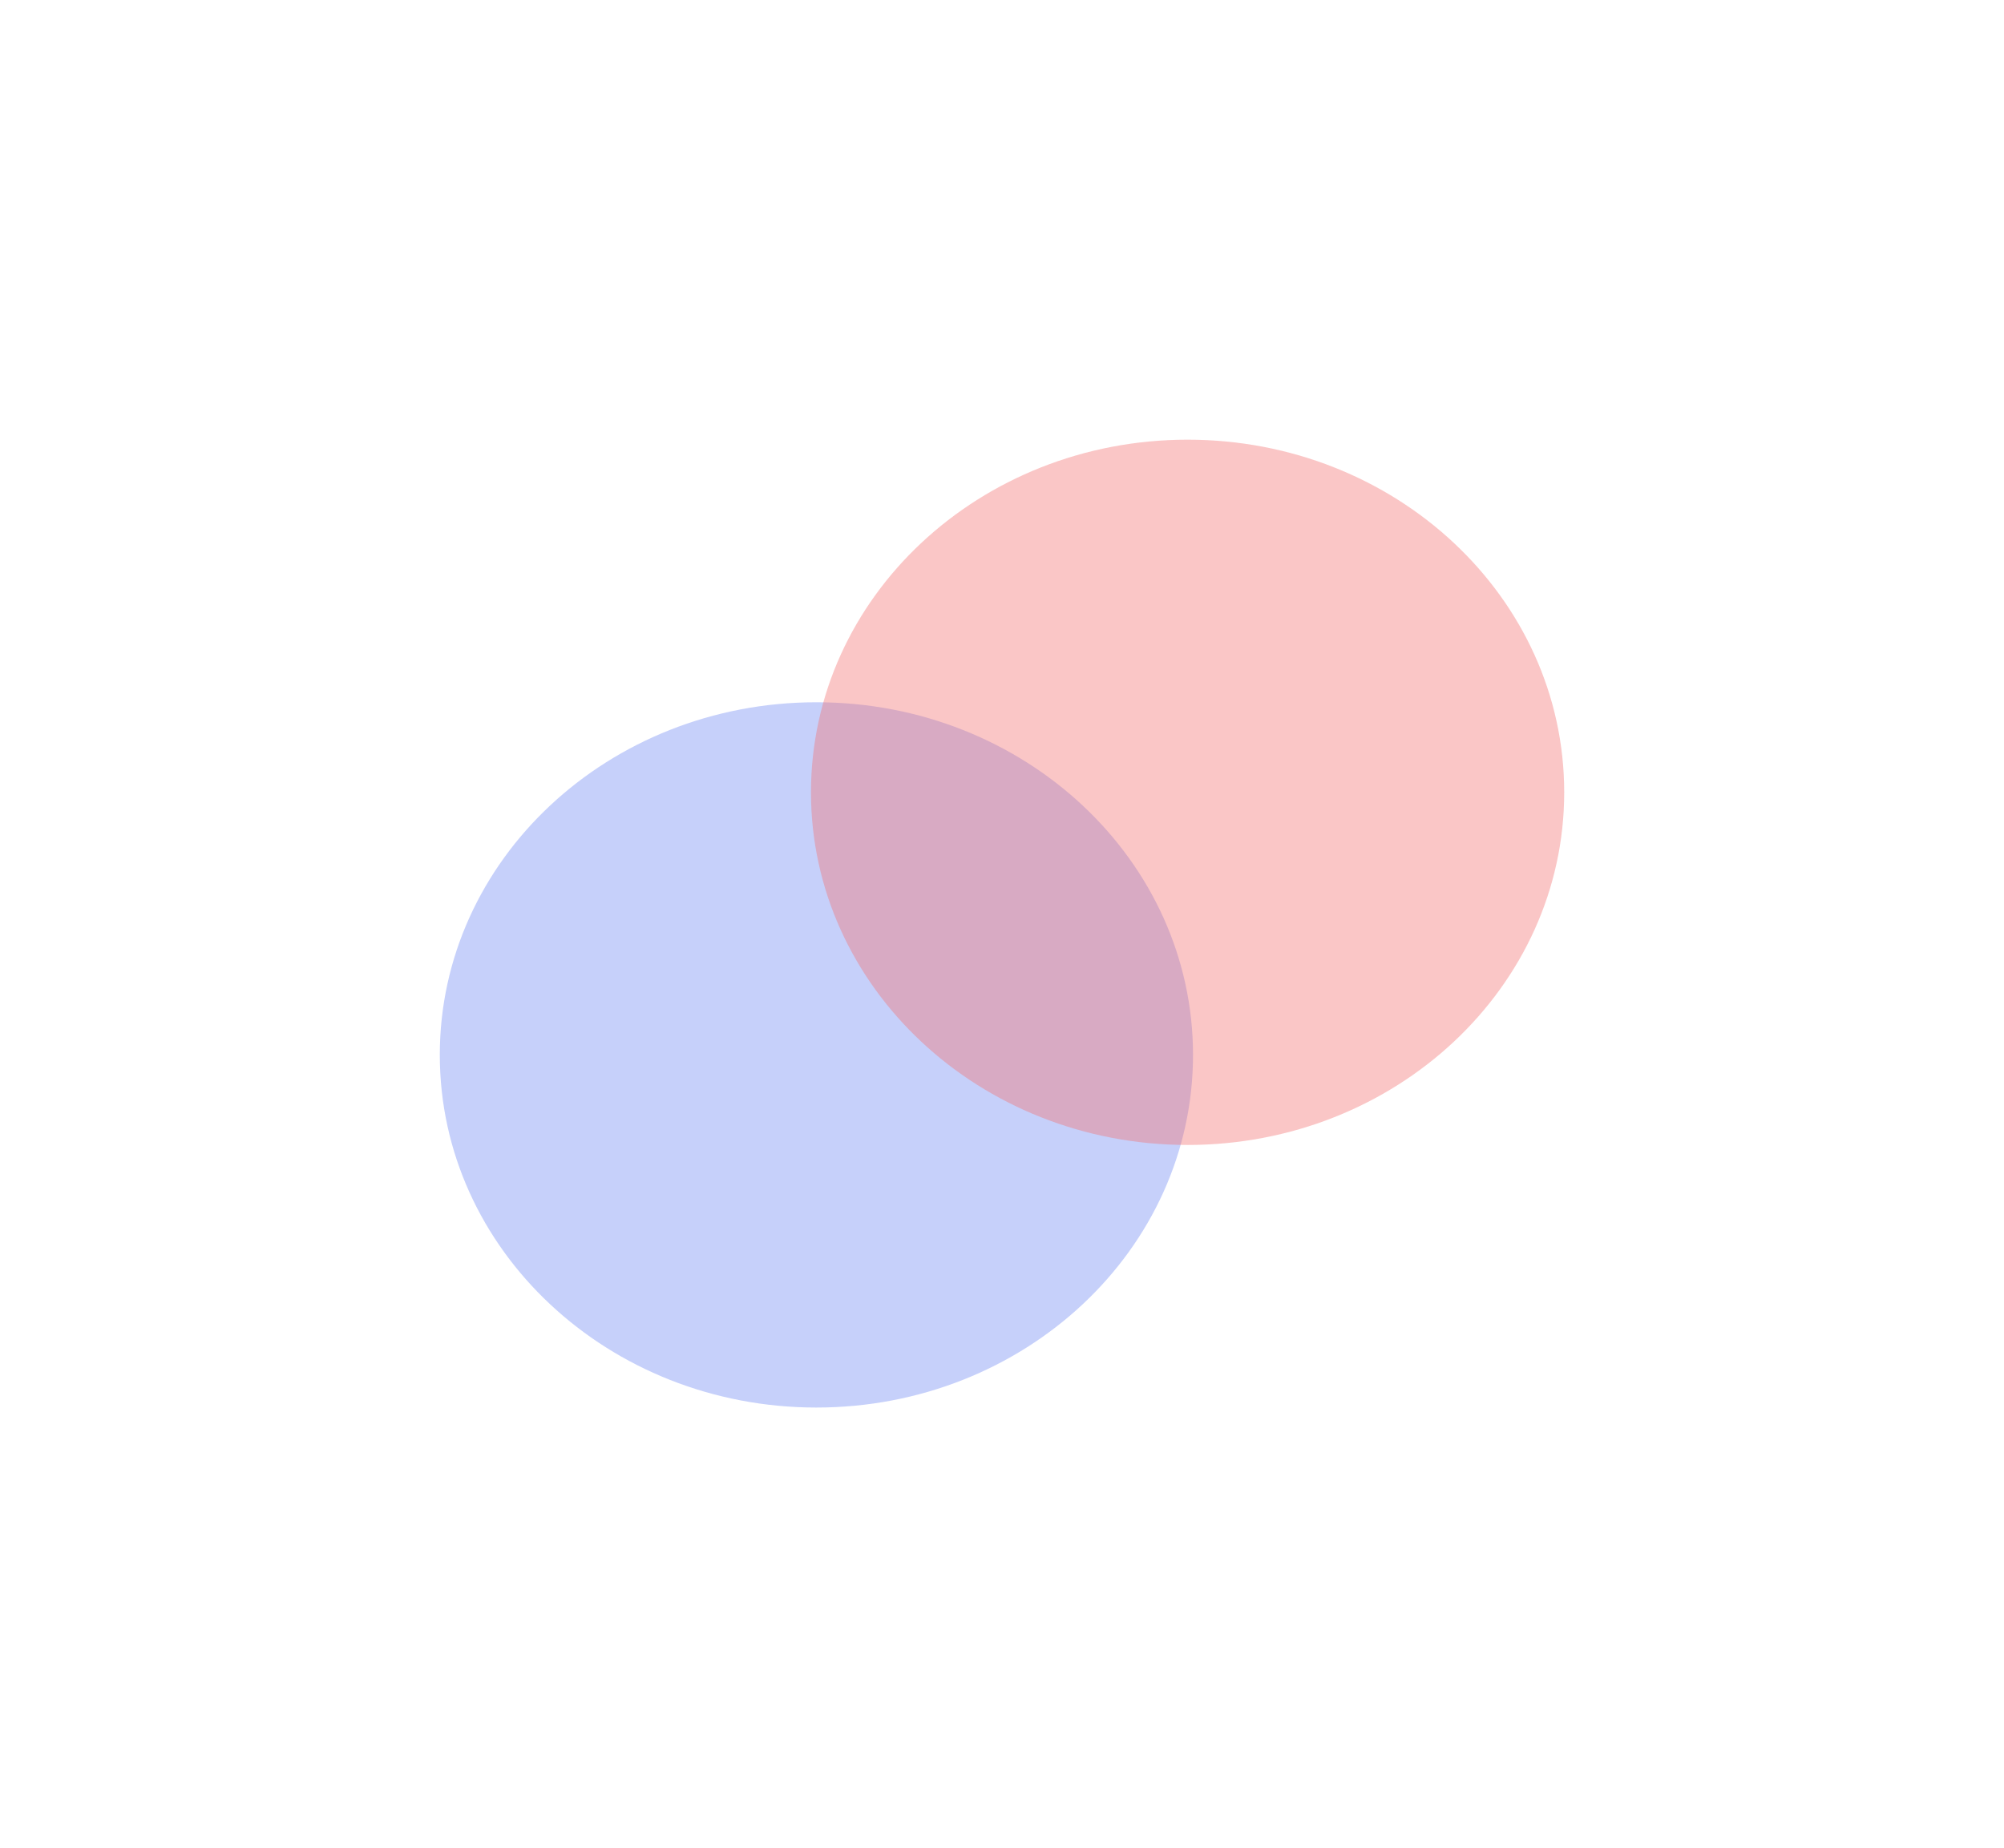
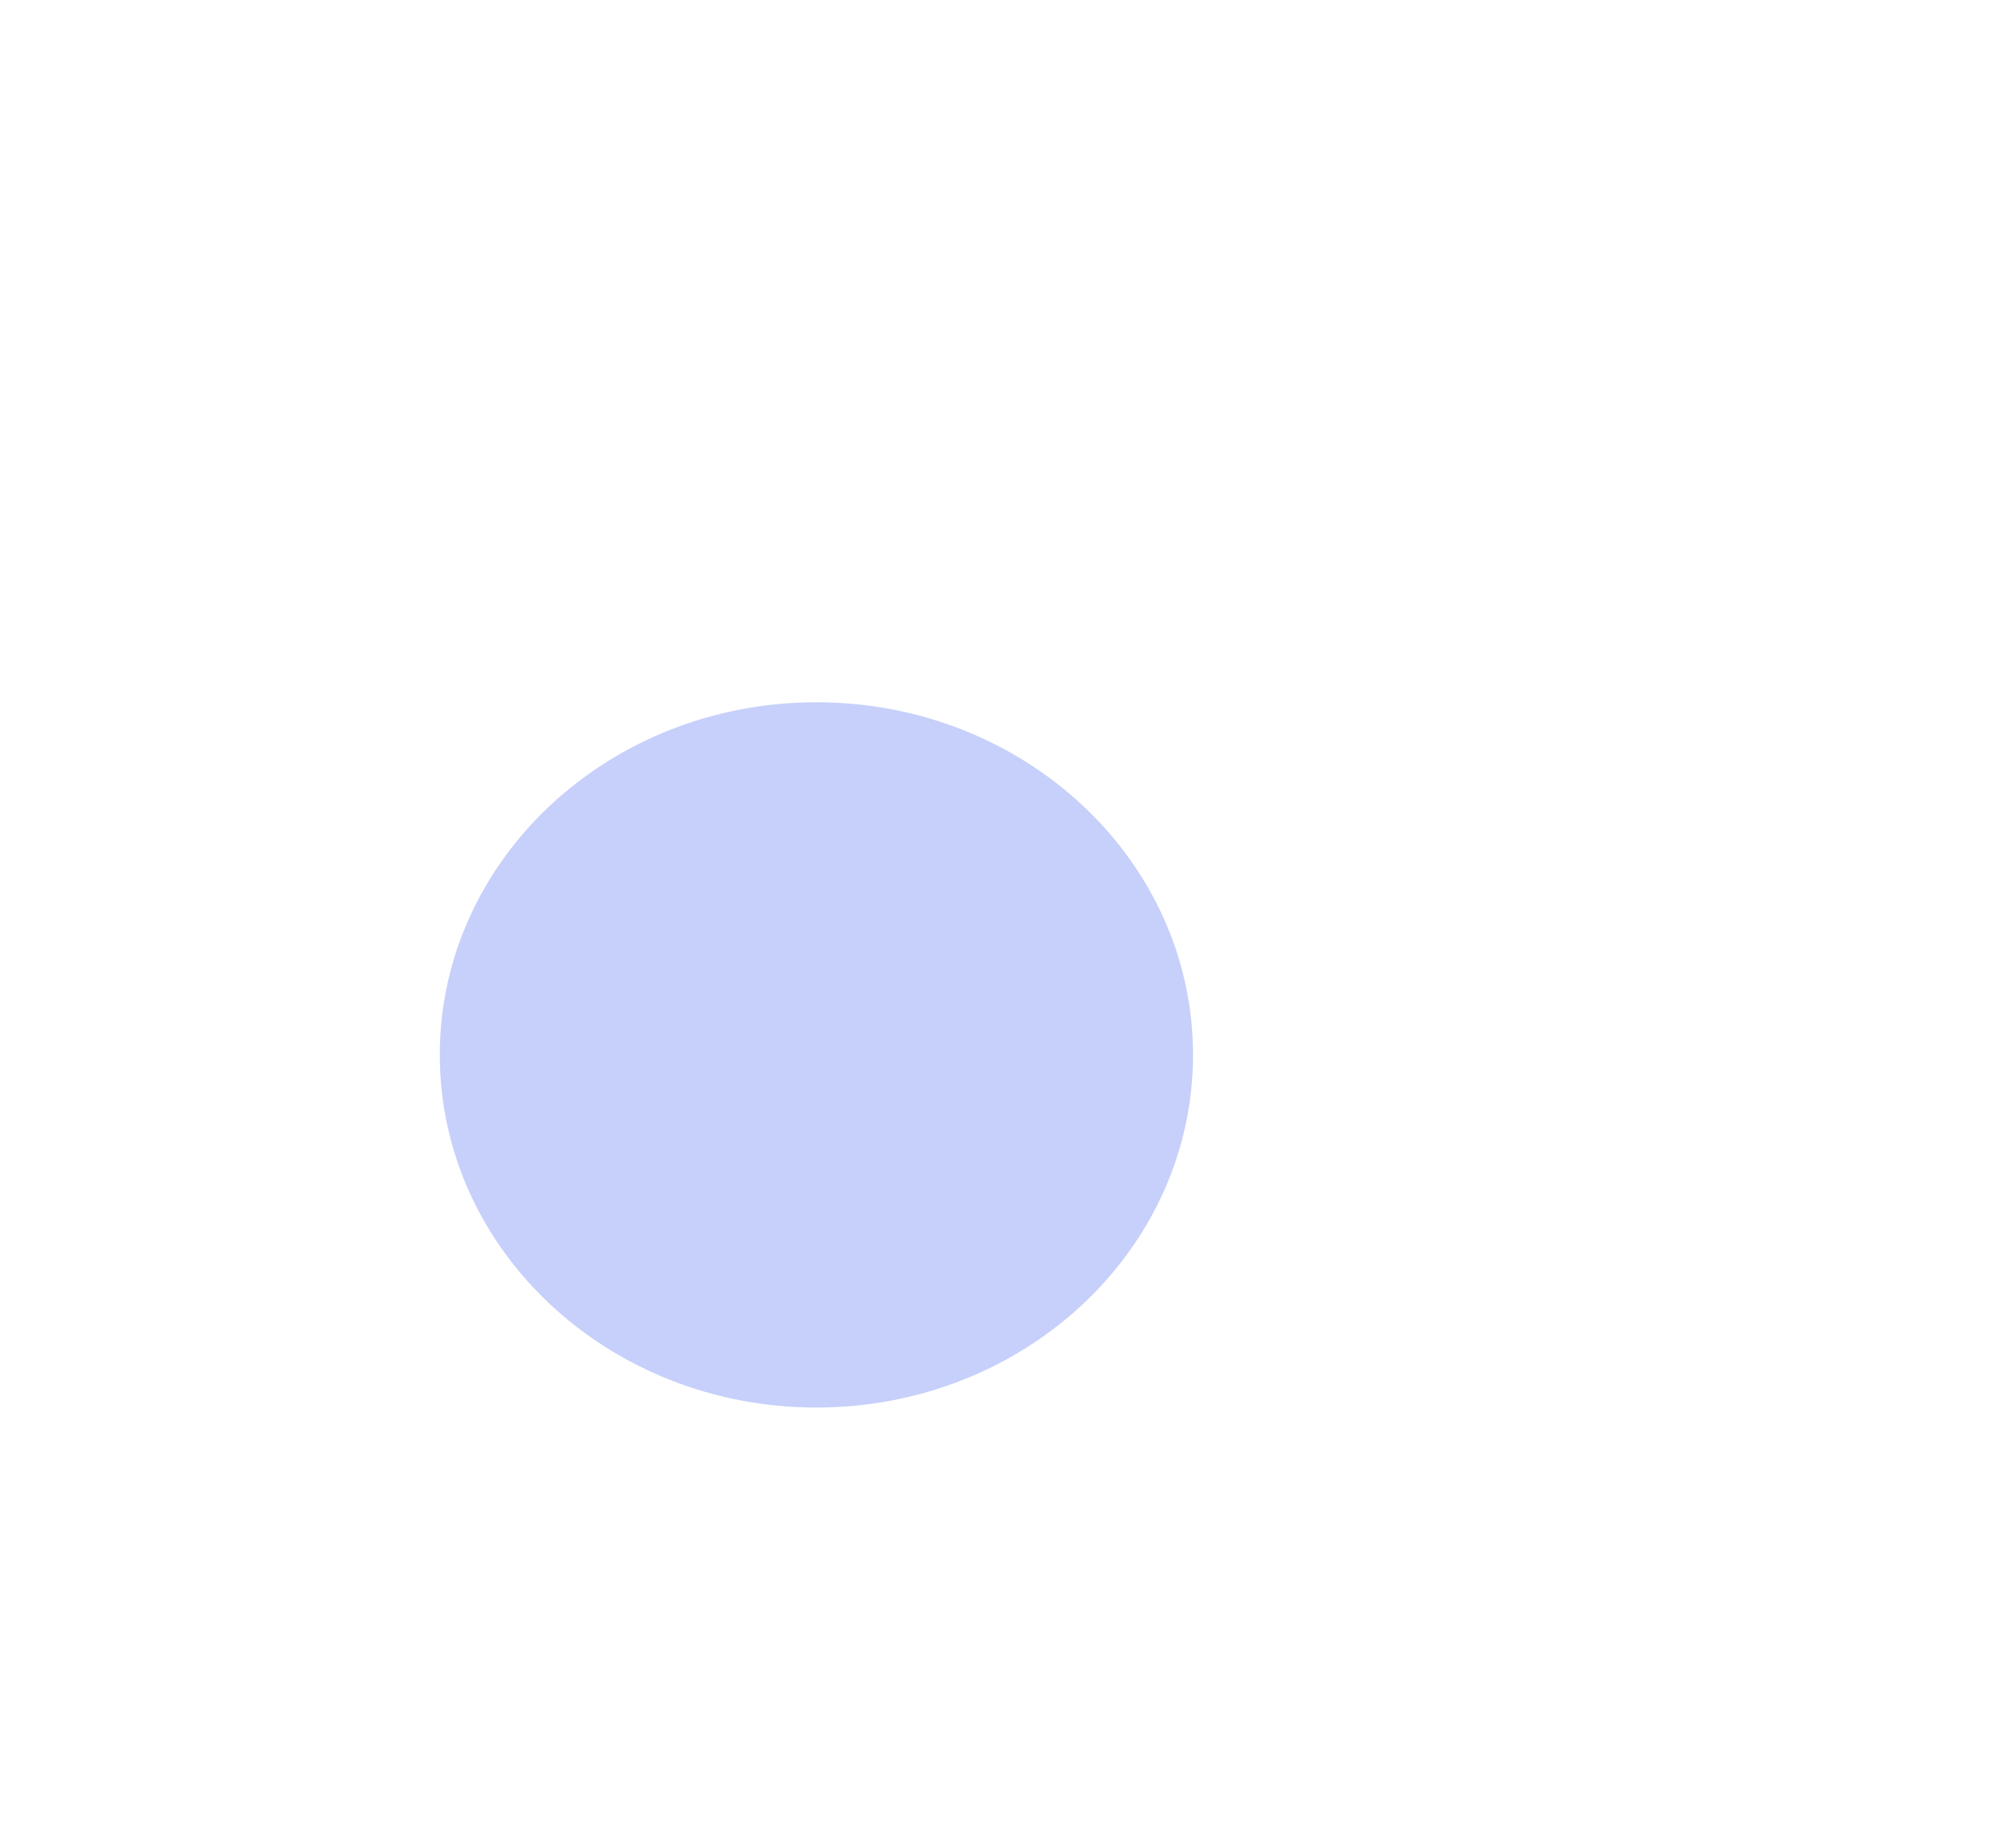
<svg xmlns="http://www.w3.org/2000/svg" width="1367" height="1261" viewBox="0 0 1367 1261" fill="none">
  <g filter="url(#filter0_f_210_9559)">
    <path d="M813.801 719.777C813.801 852.664 698.783 960.39 556.901 960.39C415.018 960.39 300 852.664 300 719.777C300 586.89 415.018 479.164 556.901 479.164C698.783 479.164 813.801 586.89 813.801 719.777Z" fill="#718BF4" fill-opacity="0.4" />
  </g>
  <g filter="url(#filter1_f_210_9559)">
-     <path d="M1067 540.613C1067 673.5 951.982 781.226 810.099 781.226C668.217 781.226 553.199 673.5 553.199 540.613C553.199 407.726 668.217 300 810.099 300C951.982 300 1067 407.726 1067 540.613Z" fill="#F47171" fill-opacity="0.4" />
-   </g>
+     </g>
  <defs>
    <filter id="filter0_f_210_9559" x="0" y="179.164" width="1113.8" height="1081.23" filterUnits="userSpaceOnUse" color-interpolation-filters="sRGB">
      <feFlood flood-opacity="0" result="BackgroundImageFix" />
      <feBlend mode="normal" in="SourceGraphic" in2="BackgroundImageFix" result="shape" />
      <feGaussianBlur stdDeviation="150" result="effect1_foregroundBlur_210_9559" />
    </filter>
    <filter id="filter1_f_210_9559" x="253.199" y="0" width="1113.8" height="1081.23" filterUnits="userSpaceOnUse" color-interpolation-filters="sRGB">
      <feFlood flood-opacity="0" result="BackgroundImageFix" />
      <feBlend mode="normal" in="SourceGraphic" in2="BackgroundImageFix" result="shape" />
      <feGaussianBlur stdDeviation="150" result="effect1_foregroundBlur_210_9559" />
    </filter>
  </defs>
</svg>